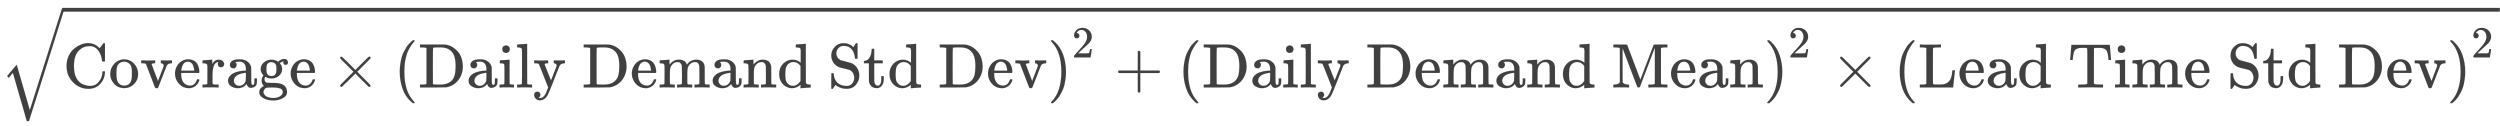
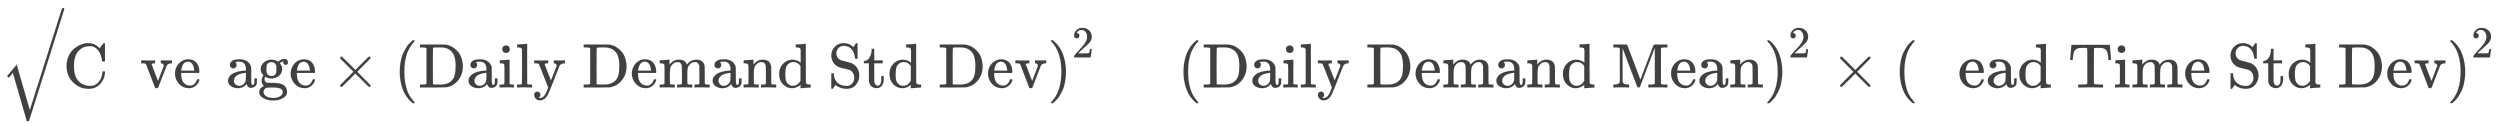
<svg xmlns="http://www.w3.org/2000/svg" xmlns:xlink="http://www.w3.org/1999/xlink" role="img" aria-hidden="true" style="vertical-align: -1.4ex;font-size: 12pt;font-family: Arial;color: #404040;" viewBox="0 -1390.2 39720.1 1995.8" focusable="false" width="92.253ex" height="4.635ex">
  <defs id="MathJax_SVG_glyphs">
    <path id="MJMAIN-43" stroke-width="1" d="M 56 342 Q 56 428 89 500 T 174 615 T 283 681 T 391 705 Q 394 705 400 705 T 408 704 Q 499 704 569 636 L 582 624 L 612 663 Q 639 700 643 704 Q 644 704 647 704 T 653 705 H 657 Q 660 705 666 699 V 419 L 660 413 H 626 Q 620 419 619 430 Q 610 512 571 572 T 476 651 Q 457 658 426 658 Q 322 658 252 588 Q 173 509 173 342 Q 173 221 211 151 Q 232 111 263 84 T 328 45 T 384 29 T 428 24 Q 517 24 571 93 T 626 244 Q 626 251 632 257 H 660 L 666 251 V 236 Q 661 133 590 56 T 403 -21 Q 262 -21 159 83 T 56 342 Z" />
-     <path id="MJMAIN-6F" stroke-width="1" d="M 28 214 Q 28 309 93 378 T 250 448 Q 340 448 405 380 T 471 215 Q 471 120 407 55 T 250 -10 Q 153 -10 91 57 T 28 214 Z M 250 30 Q 372 30 372 193 V 225 V 250 Q 372 272 371 288 T 364 326 T 348 362 T 317 390 T 268 410 Q 263 411 252 411 Q 222 411 195 399 Q 152 377 139 338 T 126 246 V 226 Q 126 130 145 91 Q 177 30 250 30 Z" />
    <path id="MJMAIN-76" stroke-width="1" d="M 338 431 Q 344 429 422 429 Q 479 429 503 431 H 508 V 385 H 497 Q 439 381 423 345 Q 421 341 356 172 T 288 -2 Q 283 -11 263 -11 Q 244 -11 239 -2 Q 99 359 98 364 Q 93 378 82 381 T 43 385 H 19 V 431 H 25 L 33 430 Q 41 430 53 430 T 79 430 T 104 429 T 122 428 Q 217 428 232 431 H 240 V 385 H 226 Q 187 384 184 370 Q 184 366 235 234 L 286 102 L 377 341 V 349 Q 377 363 367 372 T 349 383 T 335 385 H 331 V 431 H 338 Z" />
    <path id="MJMAIN-65" stroke-width="1" d="M 28 218 Q 28 273 48 318 T 98 391 T 163 433 T 229 448 Q 282 448 320 430 T 378 380 T 406 316 T 415 245 Q 415 238 408 231 H 126 V 216 Q 126 68 226 36 Q 246 30 270 30 Q 312 30 342 62 Q 359 79 369 104 L 379 128 Q 382 131 395 131 H 398 Q 415 131 415 121 Q 415 117 412 108 Q 393 53 349 21 T 250 -11 Q 155 -11 92 58 T 28 218 Z M 333 275 Q 322 403 238 411 H 236 Q 228 411 220 410 T 195 402 T 166 381 T 143 340 T 127 274 V 267 H 333 V 275 Z" />
-     <path id="MJMAIN-72" stroke-width="1" d="M 36 46 H 50 Q 89 46 97 60 V 68 Q 97 77 97 91 T 98 122 T 98 161 T 98 203 Q 98 234 98 269 T 98 328 L 97 351 Q 94 370 83 376 T 38 385 H 20 V 408 Q 20 431 22 431 L 32 432 Q 42 433 60 434 T 96 436 Q 112 437 131 438 T 160 441 T 171 442 H 174 V 373 Q 213 441 271 441 H 277 Q 322 441 343 419 T 364 373 Q 364 352 351 337 T 313 322 Q 288 322 276 338 T 263 372 Q 263 381 265 388 T 270 400 T 273 405 Q 271 407 250 401 Q 234 393 226 386 Q 179 341 179 207 V 154 Q 179 141 179 127 T 179 101 T 180 81 T 180 66 V 61 Q 181 59 183 57 T 188 54 T 193 51 T 200 49 T 207 48 T 216 47 T 225 47 T 235 46 T 245 46 H 276 V 0 H 267 Q 249 3 140 3 Q 37 3 28 0 H 20 V 46 H 36 Z" />
    <path id="MJMAIN-61" stroke-width="1" d="M 137 305 T 115 305 T 78 320 T 63 359 Q 63 394 97 421 T 218 448 Q 291 448 336 416 T 396 340 Q 401 326 401 309 T 402 194 V 124 Q 402 76 407 58 T 428 40 Q 443 40 448 56 T 453 109 V 145 H 493 V 106 Q 492 66 490 59 Q 481 29 455 12 T 400 -6 T 353 12 T 329 54 V 58 L 327 55 Q 325 52 322 49 T 314 40 T 302 29 T 287 17 T 269 6 T 247 -2 T 221 -8 T 190 -11 Q 130 -11 82 20 T 34 107 Q 34 128 41 147 T 68 188 T 116 225 T 194 253 T 304 268 H 318 V 290 Q 318 324 312 340 Q 290 411 215 411 Q 197 411 181 410 T 156 406 T 148 403 Q 170 388 170 359 Q 170 334 154 320 Z M 126 106 Q 126 75 150 51 T 209 26 Q 247 26 276 49 T 315 109 Q 317 116 318 175 Q 318 233 317 233 Q 309 233 296 232 T 251 223 T 193 203 T 147 166 T 126 106 Z" />
    <path id="MJMAIN-67" stroke-width="1" d="M 329 409 Q 373 453 429 453 Q 459 453 472 434 T 485 396 Q 485 382 476 371 T 449 360 Q 416 360 412 390 Q 410 404 415 411 Q 415 412 416 414 V 415 Q 388 412 363 393 Q 355 388 355 386 Q 355 385 359 381 T 368 369 T 379 351 T 388 325 T 392 292 Q 392 230 343 187 T 222 143 Q 172 143 123 171 Q 112 153 112 133 Q 112 98 138 81 Q 147 75 155 75 T 227 73 Q 311 72 335 67 Q 396 58 431 26 Q 470 -13 470 -72 Q 470 -139 392 -175 Q 332 -206 250 -206 Q 167 -206 107 -175 Q 29 -140 29 -75 Q 29 -39 50 -15 T 92 18 L 103 24 Q 67 55 67 108 Q 67 155 96 193 Q 52 237 52 292 Q 52 355 102 398 T 223 442 Q 274 442 318 416 L 329 409 Z M 299 343 Q 294 371 273 387 T 221 404 Q 192 404 171 388 T 145 343 Q 142 326 142 292 Q 142 248 149 227 T 179 192 Q 196 182 222 182 Q 244 182 260 189 T 283 207 T 294 227 T 299 242 Q 302 258 302 292 T 299 343 Z M 403 -75 Q 403 -50 389 -34 T 348 -11 T 299 -2 T 245 0 H 218 Q 151 0 138 -6 Q 118 -15 107 -34 T 95 -74 Q 95 -84 101 -97 T 122 -127 T 170 -155 T 250 -167 Q 319 -167 361 -139 T 403 -75 Z" />
    <path id="MJMAIN-D7" stroke-width="1" d="M 630 29 Q 630 9 609 9 Q 604 9 587 25 T 493 118 L 389 222 L 284 117 Q 178 13 175 11 Q 171 9 168 9 Q 160 9 154 15 T 147 29 Q 147 36 161 51 T 255 146 L 359 250 L 255 354 Q 174 435 161 449 T 147 471 Q 147 480 153 485 T 168 490 Q 173 490 175 489 Q 178 487 284 383 L 389 278 L 493 382 Q 570 459 587 475 T 609 491 Q 630 491 630 471 Q 630 464 620 453 T 522 355 L 418 250 L 522 145 Q 606 61 618 48 T 630 29 Z" />
    <path id="MJMAIN-28" stroke-width="1" d="M 94 250 Q 94 319 104 381 T 127 488 T 164 576 T 202 643 T 244 695 T 277 729 T 302 750 H 315 H 319 Q 333 750 333 741 Q 333 738 316 720 T 275 667 T 226 581 T 184 443 T 167 250 T 184 58 T 225 -81 T 274 -167 T 316 -220 T 333 -241 Q 333 -250 318 -250 H 315 H 302 L 274 -226 Q 180 -141 137 -14 T 94 250 Z" />
    <path id="MJMAIN-44" stroke-width="1" d="M 130 622 Q 123 629 119 631 T 103 634 T 60 637 H 27 V 683 H 228 Q 399 682 419 682 T 461 676 Q 504 667 546 641 T 626 573 T 685 470 T 708 336 Q 708 210 634 116 T 442 3 Q 429 1 228 0 H 27 V 46 H 60 Q 102 47 111 49 T 130 61 V 622 Z M 593 338 Q 593 439 571 501 T 493 602 Q 439 637 355 637 H 322 H 294 Q 238 637 234 628 Q 231 624 231 344 Q 231 62 232 59 Q 233 49 248 48 T 339 46 H 350 Q 456 46 515 95 Q 561 133 577 191 T 593 338 Z" />
    <path id="MJMAIN-69" stroke-width="1" d="M 69 609 Q 69 637 87 653 T 131 669 Q 154 667 171 652 T 188 609 Q 188 579 171 564 T 129 549 Q 104 549 87 564 T 69 609 Z M 247 0 Q 232 3 143 3 Q 132 3 106 3 T 56 1 L 34 0 H 26 V 46 H 42 Q 70 46 91 49 Q 100 53 102 60 T 104 102 V 205 V 293 Q 104 345 102 359 T 88 378 Q 74 385 41 385 H 30 V 408 Q 30 431 32 431 L 42 432 Q 52 433 70 434 T 106 436 Q 123 437 142 438 T 171 441 T 182 442 H 185 V 62 Q 190 52 197 50 T 232 46 H 255 V 0 H 247 Z" />
    <path id="MJMAIN-6C" stroke-width="1" d="M 42 46 H 56 Q 95 46 103 60 V 68 Q 103 77 103 91 T 103 124 T 104 167 T 104 217 T 104 272 T 104 329 Q 104 366 104 407 T 104 482 T 104 542 T 103 586 T 103 603 Q 100 622 89 628 T 44 637 H 26 V 660 Q 26 683 28 683 L 38 684 Q 48 685 67 686 T 104 688 Q 121 689 141 690 T 171 693 T 182 694 H 185 V 379 Q 185 62 186 60 Q 190 52 198 49 Q 219 46 247 46 H 263 V 0 H 255 L 232 1 Q 209 2 183 2 T 145 3 T 107 3 T 57 1 L 34 0 H 26 V 46 H 42 Z" />
    <path id="MJMAIN-79" stroke-width="1" d="M 69 -66 Q 91 -66 104 -80 T 118 -116 Q 118 -134 109 -145 T 91 -160 Q 84 -163 97 -166 Q 104 -168 111 -168 Q 131 -168 148 -159 T 175 -138 T 197 -106 T 213 -75 T 225 -43 L 242 0 L 170 183 Q 150 233 125 297 Q 101 358 96 368 T 80 381 Q 79 382 78 382 Q 66 385 34 385 H 19 V 431 H 26 L 46 430 Q 65 430 88 429 T 122 428 Q 129 428 142 428 T 171 429 T 200 430 T 224 430 L 233 431 H 241 V 385 H 232 Q 183 385 185 366 L 286 112 Q 286 113 332 227 L 376 341 V 350 Q 376 365 366 373 T 348 383 T 334 385 H 331 V 431 H 337 H 344 Q 351 431 361 431 T 382 430 T 405 429 T 422 429 Q 477 429 503 431 H 508 V 385 H 497 Q 441 380 422 345 Q 420 343 378 235 T 289 9 T 227 -131 Q 180 -204 113 -204 Q 69 -204 44 -177 T 19 -116 Q 19 -89 35 -78 T 69 -66 Z" />
    <path id="MJMAIN-6D" stroke-width="1" d="M 41 46 H 55 Q 94 46 102 60 V 68 Q 102 77 102 91 T 102 122 T 103 161 T 103 203 Q 103 234 103 269 T 102 328 V 351 Q 99 370 88 376 T 43 385 H 25 V 408 Q 25 431 27 431 L 37 432 Q 47 433 65 434 T 102 436 Q 119 437 138 438 T 167 441 T 178 442 H 181 V 402 Q 181 364 182 364 T 187 369 T 199 384 T 218 402 T 247 421 T 285 437 Q 305 442 336 442 Q 351 442 364 440 T 387 434 T 406 426 T 421 417 T 432 406 T 441 395 T 448 384 T 452 374 T 455 366 L 457 361 L 460 365 Q 463 369 466 373 T 475 384 T 488 397 T 503 410 T 523 422 T 546 432 T 572 439 T 603 442 Q 729 442 740 329 Q 741 322 741 190 V 104 Q 741 66 743 59 T 754 49 Q 775 46 803 46 H 819 V 0 H 811 L 788 1 Q 764 2 737 2 T 699 3 Q 596 3 587 0 H 579 V 46 H 595 Q 656 46 656 62 Q 657 64 657 200 Q 656 335 655 343 Q 649 371 635 385 T 611 402 T 585 404 Q 540 404 506 370 Q 479 343 472 315 T 464 232 V 168 V 108 Q 464 78 465 68 T 468 55 T 477 49 Q 498 46 526 46 H 542 V 0 H 534 L 510 1 Q 487 2 460 2 T 422 3 Q 319 3 310 0 H 302 V 46 H 318 Q 379 46 379 62 Q 380 64 380 200 Q 379 335 378 343 Q 372 371 358 385 T 334 402 T 308 404 Q 263 404 229 370 Q 202 343 195 315 T 187 232 V 168 V 108 Q 187 78 188 68 T 191 55 T 200 49 Q 221 46 249 46 H 265 V 0 H 257 L 234 1 Q 210 2 183 2 T 145 3 Q 42 3 33 0 H 25 V 46 H 41 Z" />
    <path id="MJMAIN-6E" stroke-width="1" d="M 41 46 H 55 Q 94 46 102 60 V 68 Q 102 77 102 91 T 102 122 T 103 161 T 103 203 Q 103 234 103 269 T 102 328 V 351 Q 99 370 88 376 T 43 385 H 25 V 408 Q 25 431 27 431 L 37 432 Q 47 433 65 434 T 102 436 Q 119 437 138 438 T 167 441 T 178 442 H 181 V 402 Q 181 364 182 364 T 187 369 T 199 384 T 218 402 T 247 421 T 285 437 Q 305 442 336 442 Q 450 438 463 329 Q 464 322 464 190 V 104 Q 464 66 466 59 T 477 49 Q 498 46 526 46 H 542 V 0 H 534 L 510 1 Q 487 2 460 2 T 422 3 Q 319 3 310 0 H 302 V 46 H 318 Q 379 46 379 62 Q 380 64 380 200 Q 379 335 378 343 Q 372 371 358 385 T 334 402 T 308 404 Q 263 404 229 370 Q 202 343 195 315 T 187 232 V 168 V 108 Q 187 78 188 68 T 191 55 T 200 49 Q 221 46 249 46 H 265 V 0 H 257 L 234 1 Q 210 2 183 2 T 145 3 Q 42 3 33 0 H 25 V 46 H 41 Z" />
    <path id="MJMAIN-64" stroke-width="1" d="M 376 495 Q 376 511 376 535 T 377 568 Q 377 613 367 624 T 316 637 H 298 V 660 Q 298 683 300 683 L 310 684 Q 320 685 339 686 T 376 688 Q 393 689 413 690 T 443 693 T 454 694 H 457 V 390 Q 457 84 458 81 Q 461 61 472 55 T 517 46 H 535 V 0 Q 533 0 459 -5 T 380 -11 H 373 V 44 L 365 37 Q 307 -11 235 -11 Q 158 -11 96 50 T 34 215 Q 34 315 97 378 T 244 442 Q 319 442 376 393 V 495 Z M 373 342 Q 328 405 260 405 Q 211 405 173 369 Q 146 341 139 305 T 131 211 Q 131 155 138 120 T 173 59 Q 203 26 251 26 Q 322 26 373 103 V 342 Z" />
    <path id="MJMAIN-53" stroke-width="1" d="M 55 507 Q 55 590 112 647 T 243 704 H 257 Q 342 704 405 641 L 426 672 Q 431 679 436 687 T 446 700 L 449 704 Q 450 704 453 704 T 459 705 H 463 Q 466 705 472 699 V 462 L 466 456 H 448 Q 437 456 435 459 T 430 479 Q 413 605 329 646 Q 292 662 254 662 Q 201 662 168 626 T 135 542 Q 135 508 152 480 T 200 435 Q 210 431 286 412 T 370 389 Q 427 367 463 314 T 500 191 Q 500 110 448 45 T 301 -21 Q 245 -21 201 -4 T 140 27 L 122 41 Q 118 36 107 21 T 87 -7 T 78 -21 Q 76 -22 68 -22 H 64 Q 61 -22 55 -16 V 101 Q 55 220 56 222 Q 58 227 76 227 H 89 Q 95 221 95 214 Q 95 182 105 151 T 139 90 T 205 42 T 305 24 Q 352 24 386 62 T 420 155 Q 420 198 398 233 T 340 281 Q 284 295 266 300 Q 261 301 239 306 T 206 314 T 174 325 T 141 343 T 112 367 T 85 402 Q 55 451 55 507 Z" />
    <path id="MJMAIN-74" stroke-width="1" d="M 27 422 Q 80 426 109 478 T 141 600 V 615 H 181 V 431 H 316 V 385 H 181 V 241 Q 182 116 182 100 T 189 68 Q 203 29 238 29 Q 282 29 292 100 Q 293 108 293 146 V 181 H 333 V 146 V 134 Q 333 57 291 17 Q 264 -10 221 -10 Q 187 -10 162 2 T 124 33 T 105 68 T 98 100 Q 97 107 97 248 V 385 H 18 V 422 H 27 Z" />
    <path id="MJMAIN-29" stroke-width="1" d="M 60 749 L 64 750 Q 69 750 74 750 H 86 L 114 726 Q 208 641 251 514 T 294 250 Q 294 182 284 119 T 261 12 T 224 -76 T 186 -143 T 145 -194 T 113 -227 T 90 -246 Q 87 -249 86 -250 H 74 Q 66 -250 63 -250 T 58 -247 T 55 -238 Q 56 -237 66 -225 Q 221 -64 221 250 T 66 725 Q 56 737 55 738 Q 55 746 60 749 Z" />
    <path id="MJMAIN-32" stroke-width="1" d="M 109 429 Q 82 429 66 447 T 50 491 Q 50 562 103 614 T 235 666 Q 326 666 387 610 T 449 465 Q 449 422 429 383 T 381 315 T 301 241 Q 265 210 201 149 L 142 93 L 218 92 Q 375 92 385 97 Q 392 99 409 186 V 189 H 449 V 186 Q 448 183 436 95 T 421 3 V 0 H 50 V 19 V 31 Q 50 38 56 46 T 86 81 Q 115 113 136 137 Q 145 147 170 174 T 204 211 T 233 244 T 261 278 T 284 308 T 305 340 T 320 369 T 333 401 T 340 431 T 343 464 Q 343 527 309 573 T 212 619 Q 179 619 154 602 T 119 569 T 109 550 Q 109 549 114 549 Q 132 549 151 535 T 170 489 Q 170 464 154 447 T 109 429 Z" />
-     <path id="MJMAIN-2B" stroke-width="1" d="M 56 237 T 56 250 T 70 270 H 369 V 420 L 370 570 Q 380 583 389 583 Q 402 583 409 568 V 270 H 707 Q 722 262 722 250 T 707 230 H 409 V -68 Q 401 -82 391 -82 H 389 H 387 Q 375 -82 369 -68 V 230 H 70 Q 56 237 56 250 Z" />
    <path id="MJMAIN-4D" stroke-width="1" d="M 132 622 Q 125 629 121 631 T 105 634 T 62 637 H 29 V 683 H 135 Q 221 683 232 682 T 249 675 Q 250 674 354 398 L 458 124 L 562 398 Q 666 674 668 675 Q 671 681 683 682 T 781 683 H 887 V 637 H 854 Q 814 636 803 634 T 785 622 V 61 Q 791 51 802 49 T 854 46 H 887 V 0 H 876 Q 855 3 736 3 Q 605 3 596 0 H 585 V 46 H 618 Q 660 47 669 49 T 688 61 V 347 Q 688 424 688 461 T 688 546 T 688 613 L 687 632 Q 454 14 450 7 Q 446 1 430 1 T 410 7 Q 409 9 292 316 L 176 624 V 606 Q 175 588 175 543 T 175 463 T 175 356 L 176 86 Q 187 50 261 46 H 278 V 0 H 269 Q 254 3 154 3 Q 52 3 37 0 H 29 V 46 H 46 Q 78 48 98 56 T 122 69 T 132 86 V 622 Z" />
-     <path id="MJMAIN-4C" stroke-width="1" d="M 128 622 Q 121 629 117 631 T 101 634 T 58 637 H 25 V 683 H 36 Q 48 680 182 680 Q 324 680 348 683 H 360 V 637 H 333 Q 273 637 258 635 T 233 622 L 232 342 V 129 Q 232 57 237 52 Q 243 47 313 47 Q 384 47 410 53 Q 470 70 498 110 T 536 221 Q 536 226 537 238 T 540 261 T 542 272 T 562 273 H 582 V 268 Q 580 265 568 137 T 554 5 V 0 H 25 V 46 H 58 Q 100 47 109 49 T 128 61 V 622 Z" />
    <path id="MJMAIN-54" stroke-width="1" d="M 36 443 Q 37 448 46 558 T 55 671 V 677 H 666 V 671 Q 667 666 676 556 T 685 443 V 437 H 645 V 443 Q 645 445 642 478 T 631 544 T 610 593 Q 593 614 555 625 Q 534 630 478 630 H 451 H 443 Q 417 630 414 618 Q 413 616 413 339 V 63 Q 420 53 439 50 T 528 46 H 558 V 0 H 545 L 361 3 Q 186 1 177 0 H 164 V 46 H 194 Q 264 46 283 49 T 309 63 V 339 V 550 Q 309 620 304 625 T 271 630 H 244 H 224 Q 154 630 119 601 Q 101 585 93 554 T 81 486 T 76 443 V 437 H 36 V 443 Z" />
    <path id="MJSZ2-221A" stroke-width="1" d="M 1001 1150 Q 1017 1150 1020 1132 Q 1020 1127 741 244 L 460 -643 Q 453 -650 436 -650 H 424 Q 423 -647 423 -645 T 421 -640 T 419 -631 T 415 -617 T 408 -594 T 399 -560 T 385 -512 T 367 -448 T 343 -364 T 312 -259 L 203 119 L 138 41 L 111 67 L 212 188 L 264 248 L 472 -474 L 983 1140 Q 988 1150 1001 1150 Z" />
  </defs>
  <g fill="currentColor" stroke="currentColor" stroke-width="0" transform="matrix(1 0 0 -1 0 0)">
    <use x="0" y="114" xlink:href="#MJSZ2-221A" />
-     <rect stroke="none" x="1000" y="1205" width="38719" height="60" />
    <g transform="translate(1000)">
      <use xlink:href="#MJMAIN-43" />
      <use x="722" y="0" xlink:href="#MJMAIN-6F" />
      <use x="1223" y="0" xlink:href="#MJMAIN-76" />
      <use x="1751" y="0" xlink:href="#MJMAIN-65" />
      <use x="2196" y="0" xlink:href="#MJMAIN-72" />
      <use x="2588" y="0" xlink:href="#MJMAIN-61" />
      <use x="3089" y="0" xlink:href="#MJMAIN-67" />
      <use x="3589" y="0" xlink:href="#MJMAIN-65" />
      <use x="4256" y="0" xlink:href="#MJMAIN-D7" />
      <g transform="translate(5256)">
        <use xlink:href="#MJMAIN-28" />
        <use x="389" y="0" xlink:href="#MJMAIN-44" />
        <use x="1154" y="0" xlink:href="#MJMAIN-61" />
        <use x="1654" y="0" xlink:href="#MJMAIN-69" />
        <use x="1933" y="0" xlink:href="#MJMAIN-6C" />
        <use x="2211" y="0" xlink:href="#MJMAIN-79" />
        <use x="2990" y="0" xlink:href="#MJMAIN-44" />
        <use x="3754" y="0" xlink:href="#MJMAIN-65" />
        <use x="4199" y="0" xlink:href="#MJMAIN-6D" />
        <use x="5032" y="0" xlink:href="#MJMAIN-61" />
        <use x="5533" y="0" xlink:href="#MJMAIN-6E" />
        <use x="6089" y="0" xlink:href="#MJMAIN-64" />
        <use x="6896" y="0" xlink:href="#MJMAIN-53" />
        <use x="7452" y="0" xlink:href="#MJMAIN-74" />
        <use x="7842" y="0" xlink:href="#MJMAIN-64" />
        <use x="8648" y="0" xlink:href="#MJMAIN-44" />
        <use x="9413" y="0" xlink:href="#MJMAIN-65" />
        <use x="9857" y="0" xlink:href="#MJMAIN-76" />
        <use x="10386" y="0" xlink:href="#MJMAIN-29" />
        <use transform="scale(0.707)" x="15238" y="675" xlink:href="#MJMAIN-32" />
      </g>
      <use x="16708" y="0" xlink:href="#MJMAIN-2B" />
      <g transform="translate(17709)">
        <use xlink:href="#MJMAIN-28" />
        <use x="389" y="0" xlink:href="#MJMAIN-44" />
        <use x="1154" y="0" xlink:href="#MJMAIN-61" />
        <use x="1654" y="0" xlink:href="#MJMAIN-69" />
        <use x="1933" y="0" xlink:href="#MJMAIN-6C" />
        <use x="2211" y="0" xlink:href="#MJMAIN-79" />
        <use x="2990" y="0" xlink:href="#MJMAIN-44" />
        <use x="3754" y="0" xlink:href="#MJMAIN-65" />
        <use x="4199" y="0" xlink:href="#MJMAIN-6D" />
        <use x="5032" y="0" xlink:href="#MJMAIN-61" />
        <use x="5533" y="0" xlink:href="#MJMAIN-6E" />
        <use x="6089" y="0" xlink:href="#MJMAIN-64" />
        <use x="6896" y="0" xlink:href="#MJMAIN-4D" />
        <use x="7813" y="0" xlink:href="#MJMAIN-65" />
        <use x="8258" y="0" xlink:href="#MJMAIN-61" />
        <use x="8758" y="0" xlink:href="#MJMAIN-6E" />
        <use x="9315" y="0" xlink:href="#MJMAIN-29" />
        <use transform="scale(0.707)" x="13724" y="675" xlink:href="#MJMAIN-32" />
      </g>
      <use x="28089" y="0" xlink:href="#MJMAIN-D7" />
      <g transform="translate(29090)">
        <use xlink:href="#MJMAIN-28" />
        <use x="389" y="0" xlink:href="#MJMAIN-4C" />
        <use x="1015" y="0" xlink:href="#MJMAIN-65" />
        <use x="1459" y="0" xlink:href="#MJMAIN-61" />
        <use x="1960" y="0" xlink:href="#MJMAIN-64" />
        <use x="2766" y="0" xlink:href="#MJMAIN-54" />
        <use x="3489" y="0" xlink:href="#MJMAIN-69" />
        <use x="3767" y="0" xlink:href="#MJMAIN-6D" />
        <use x="4601" y="0" xlink:href="#MJMAIN-65" />
        <use x="5295" y="0" xlink:href="#MJMAIN-53" />
        <use x="5852" y="0" xlink:href="#MJMAIN-74" />
        <use x="6241" y="0" xlink:href="#MJMAIN-64" />
        <use x="7048" y="0" xlink:href="#MJMAIN-44" />
        <use x="7812" y="0" xlink:href="#MJMAIN-65" />
        <use x="8257" y="0" xlink:href="#MJMAIN-76" />
        <use x="8785" y="0" xlink:href="#MJMAIN-29" />
        <use transform="scale(0.707)" x="12975" y="675" xlink:href="#MJMAIN-32" />
      </g>
    </g>
  </g>
</svg>